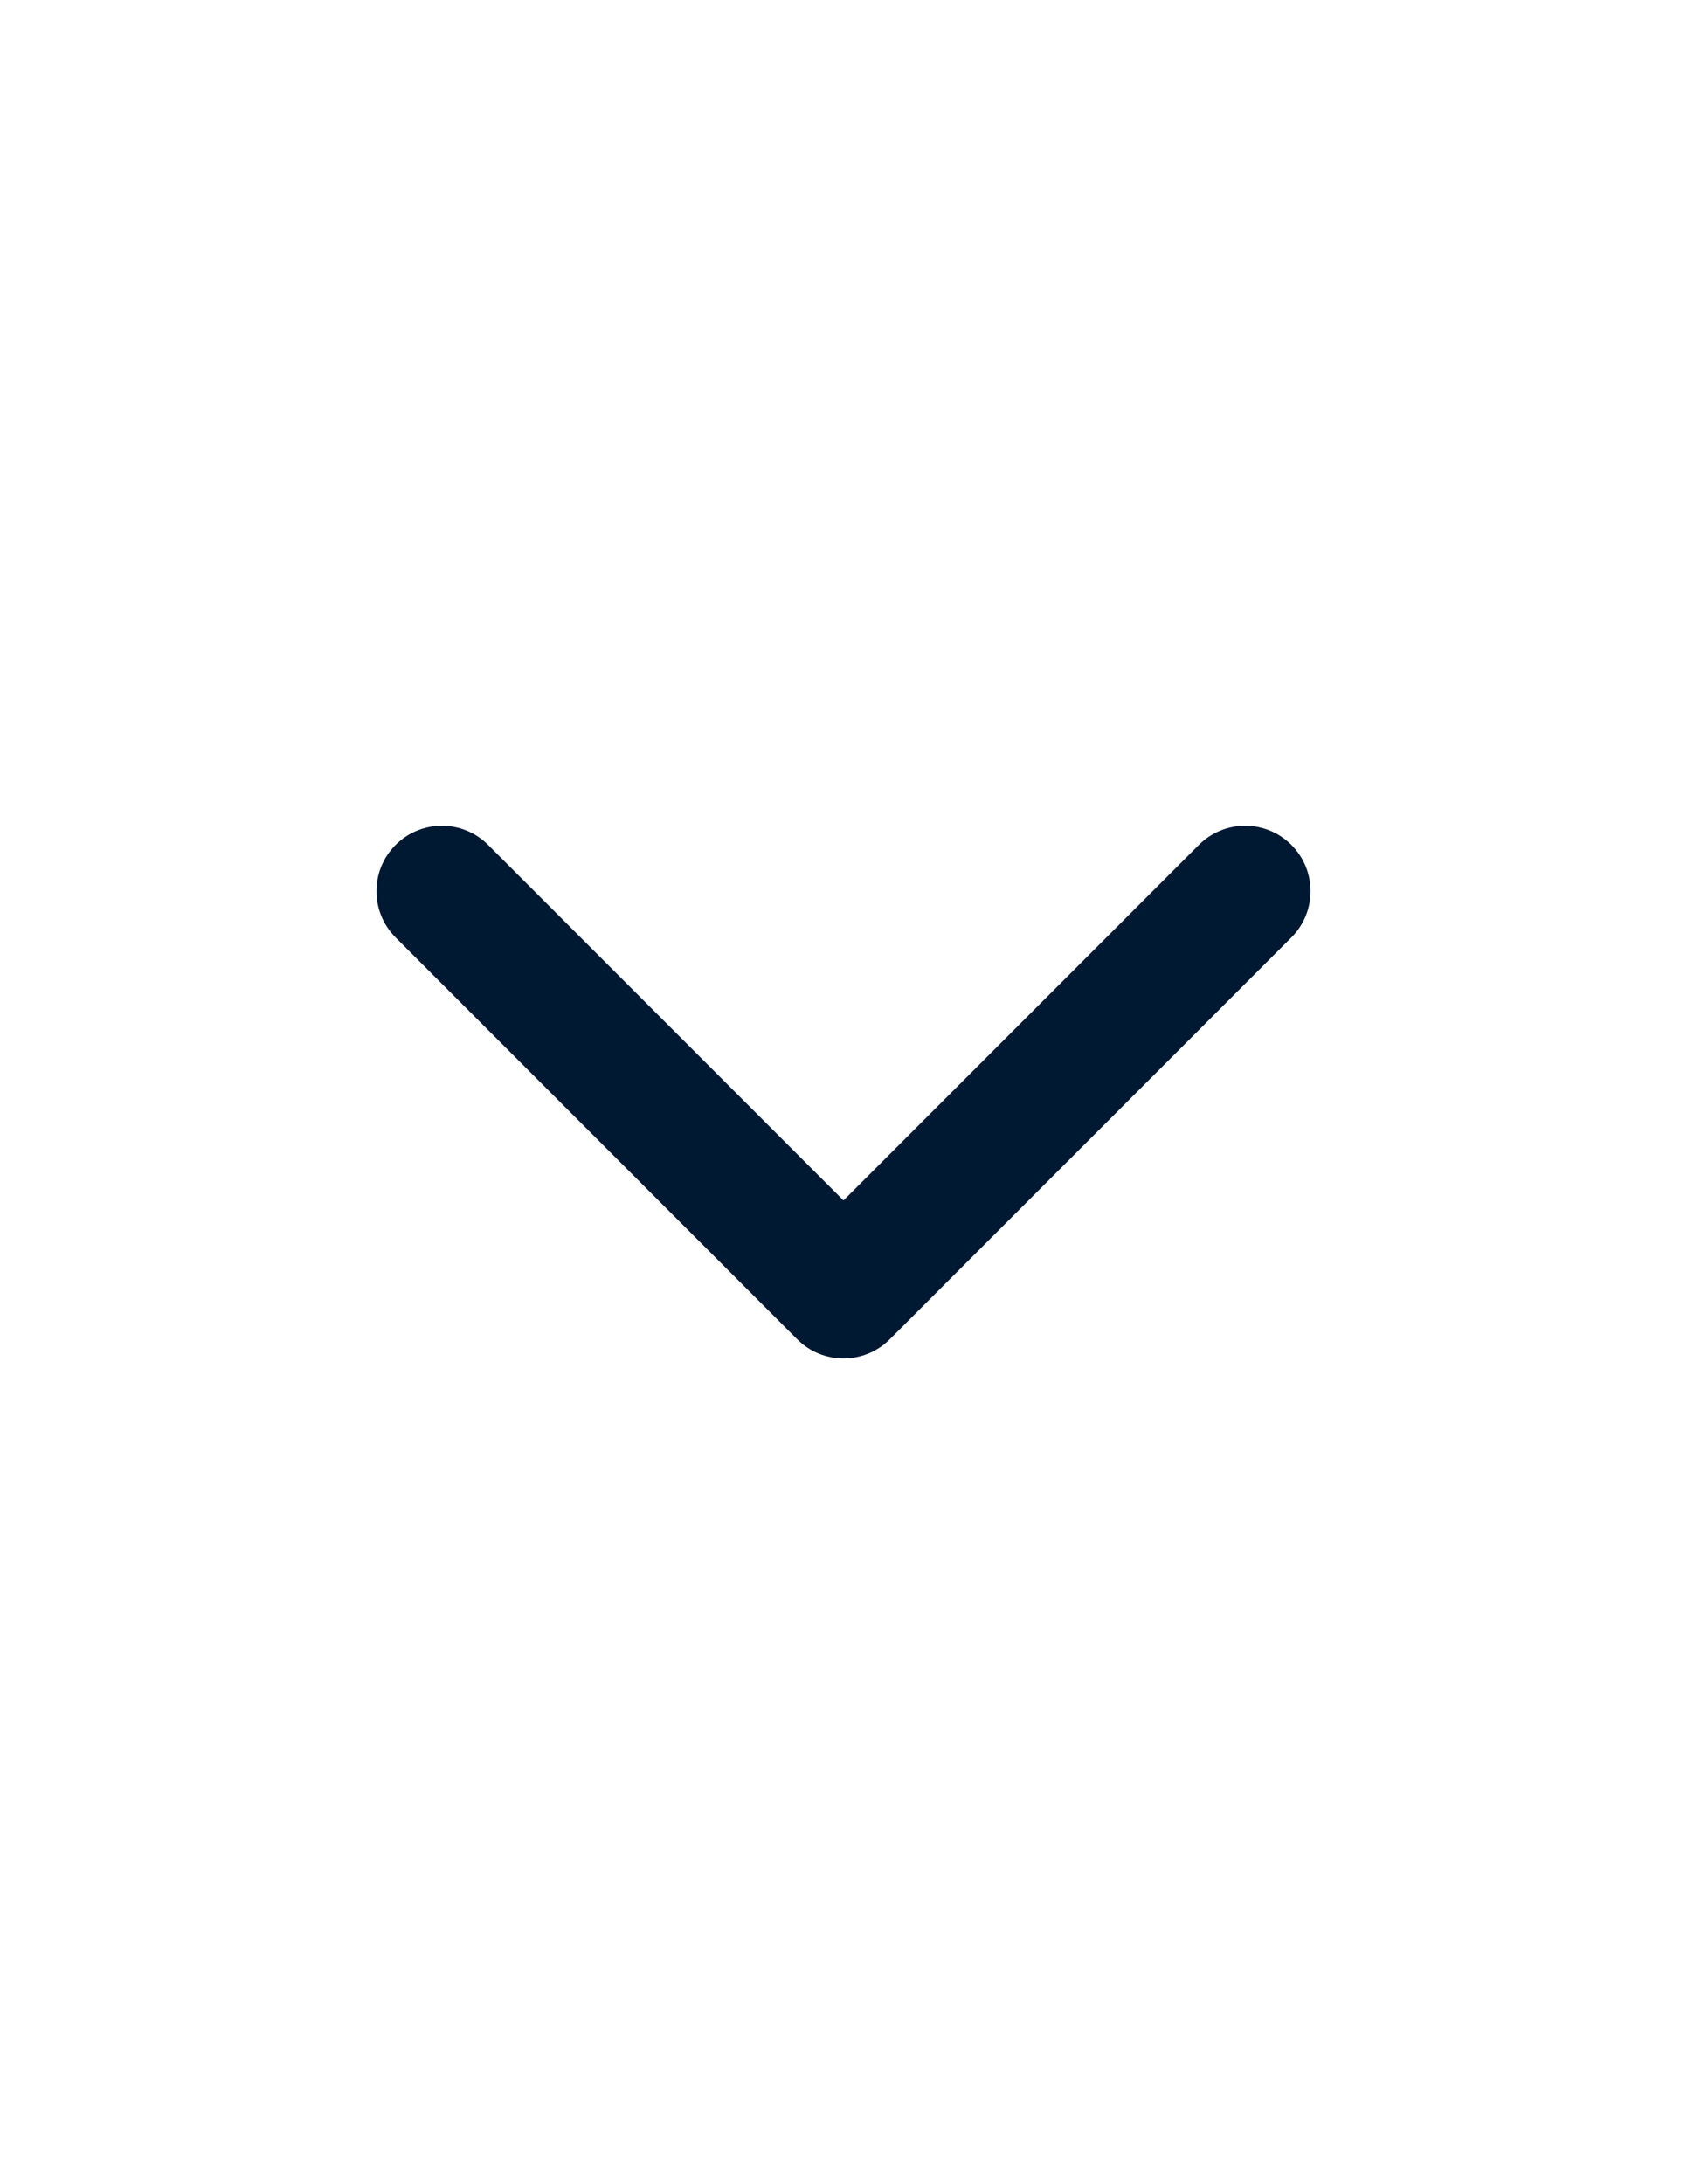
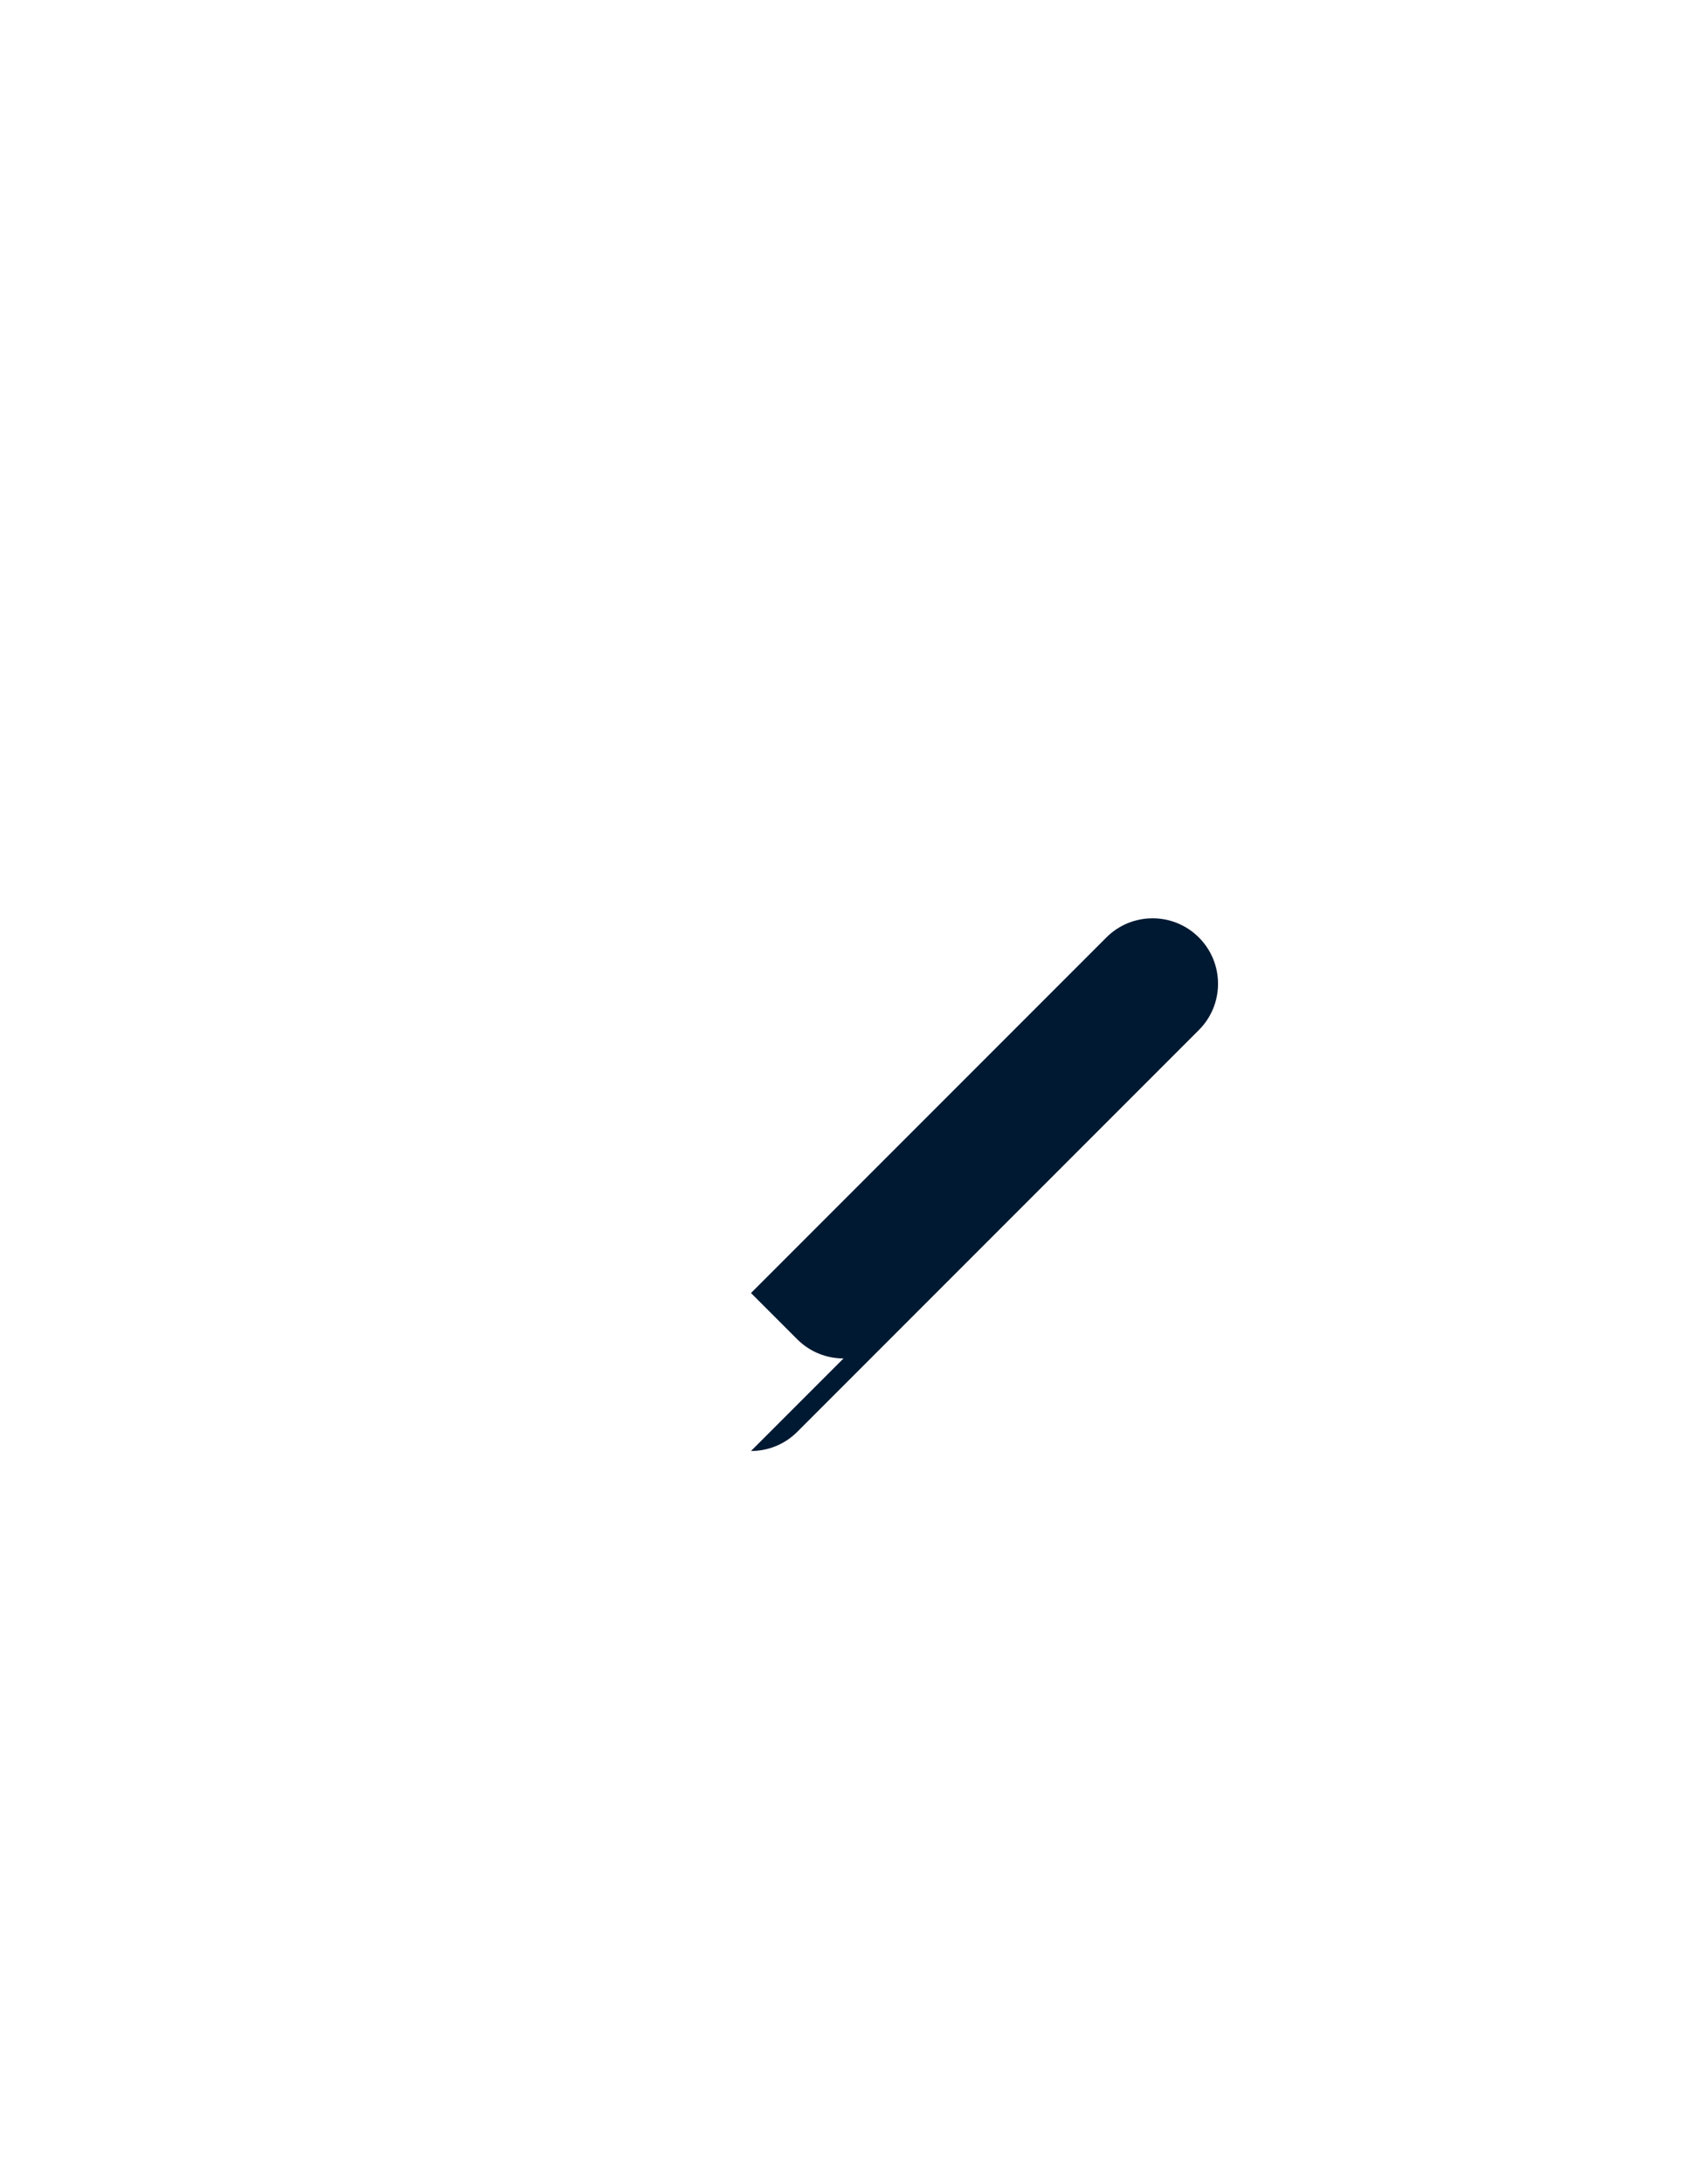
<svg xmlns="http://www.w3.org/2000/svg" xml:space="preserve" width="215.9mm" height="279.4mm" version="1.1" style="shape-rendering:geometricPrecision; text-rendering:geometricPrecision; image-rendering:optimizeQuality; fill-rule:evenodd; clip-rule:evenodd" viewBox="0 0 21590 27940">
  <defs>
    <style type="text/css">
   
    .fil0 {fill:#001932}
   
  </style>
  </defs>
  <g id="Vrstva_x0020_1">
    <g id="_1587076692256">
-       <path class="fil0" d="M10795 17377c-214,0 -428,-81 -592,-245l-5140 -5140c-327,-327 -327,-857 0,-1184 327,-327 857,-327 1184,0l4548 4548 4548 -4548c327,-327 857,-327 1184,0 327,327 327,857 0,1184l-5140 5140c-164,164 -378,245 -592,245z" />
+       <path class="fil0" d="M10795 17377c-214,0 -428,-81 -592,-245l-5140 -5140l4548 4548 4548 -4548c327,-327 857,-327 1184,0 327,327 327,857 0,1184l-5140 5140c-164,164 -378,245 -592,245z" />
    </g>
    <g id="_1587076691712">
  </g>
    <g id="_1587076691648">
  </g>
    <g id="_1587076692224">
  </g>
    <g id="_1587076691264">
  </g>
    <g id="_1587076689408">
  </g>
    <g id="_1587076690208">
  </g>
    <g id="_1587076690176">
  </g>
    <g id="_1587076690528">
  </g>
    <g id="_1587076689888">
  </g>
    <g id="_1587076690432">
  </g>
    <g id="_1587076689664">
  </g>
    <g id="_1587076688832">
  </g>
    <g id="_1587076686912">
  </g>
    <g id="_1587076687296">
  </g>
    <g id="_1587076687712">
  </g>
  </g>
</svg>